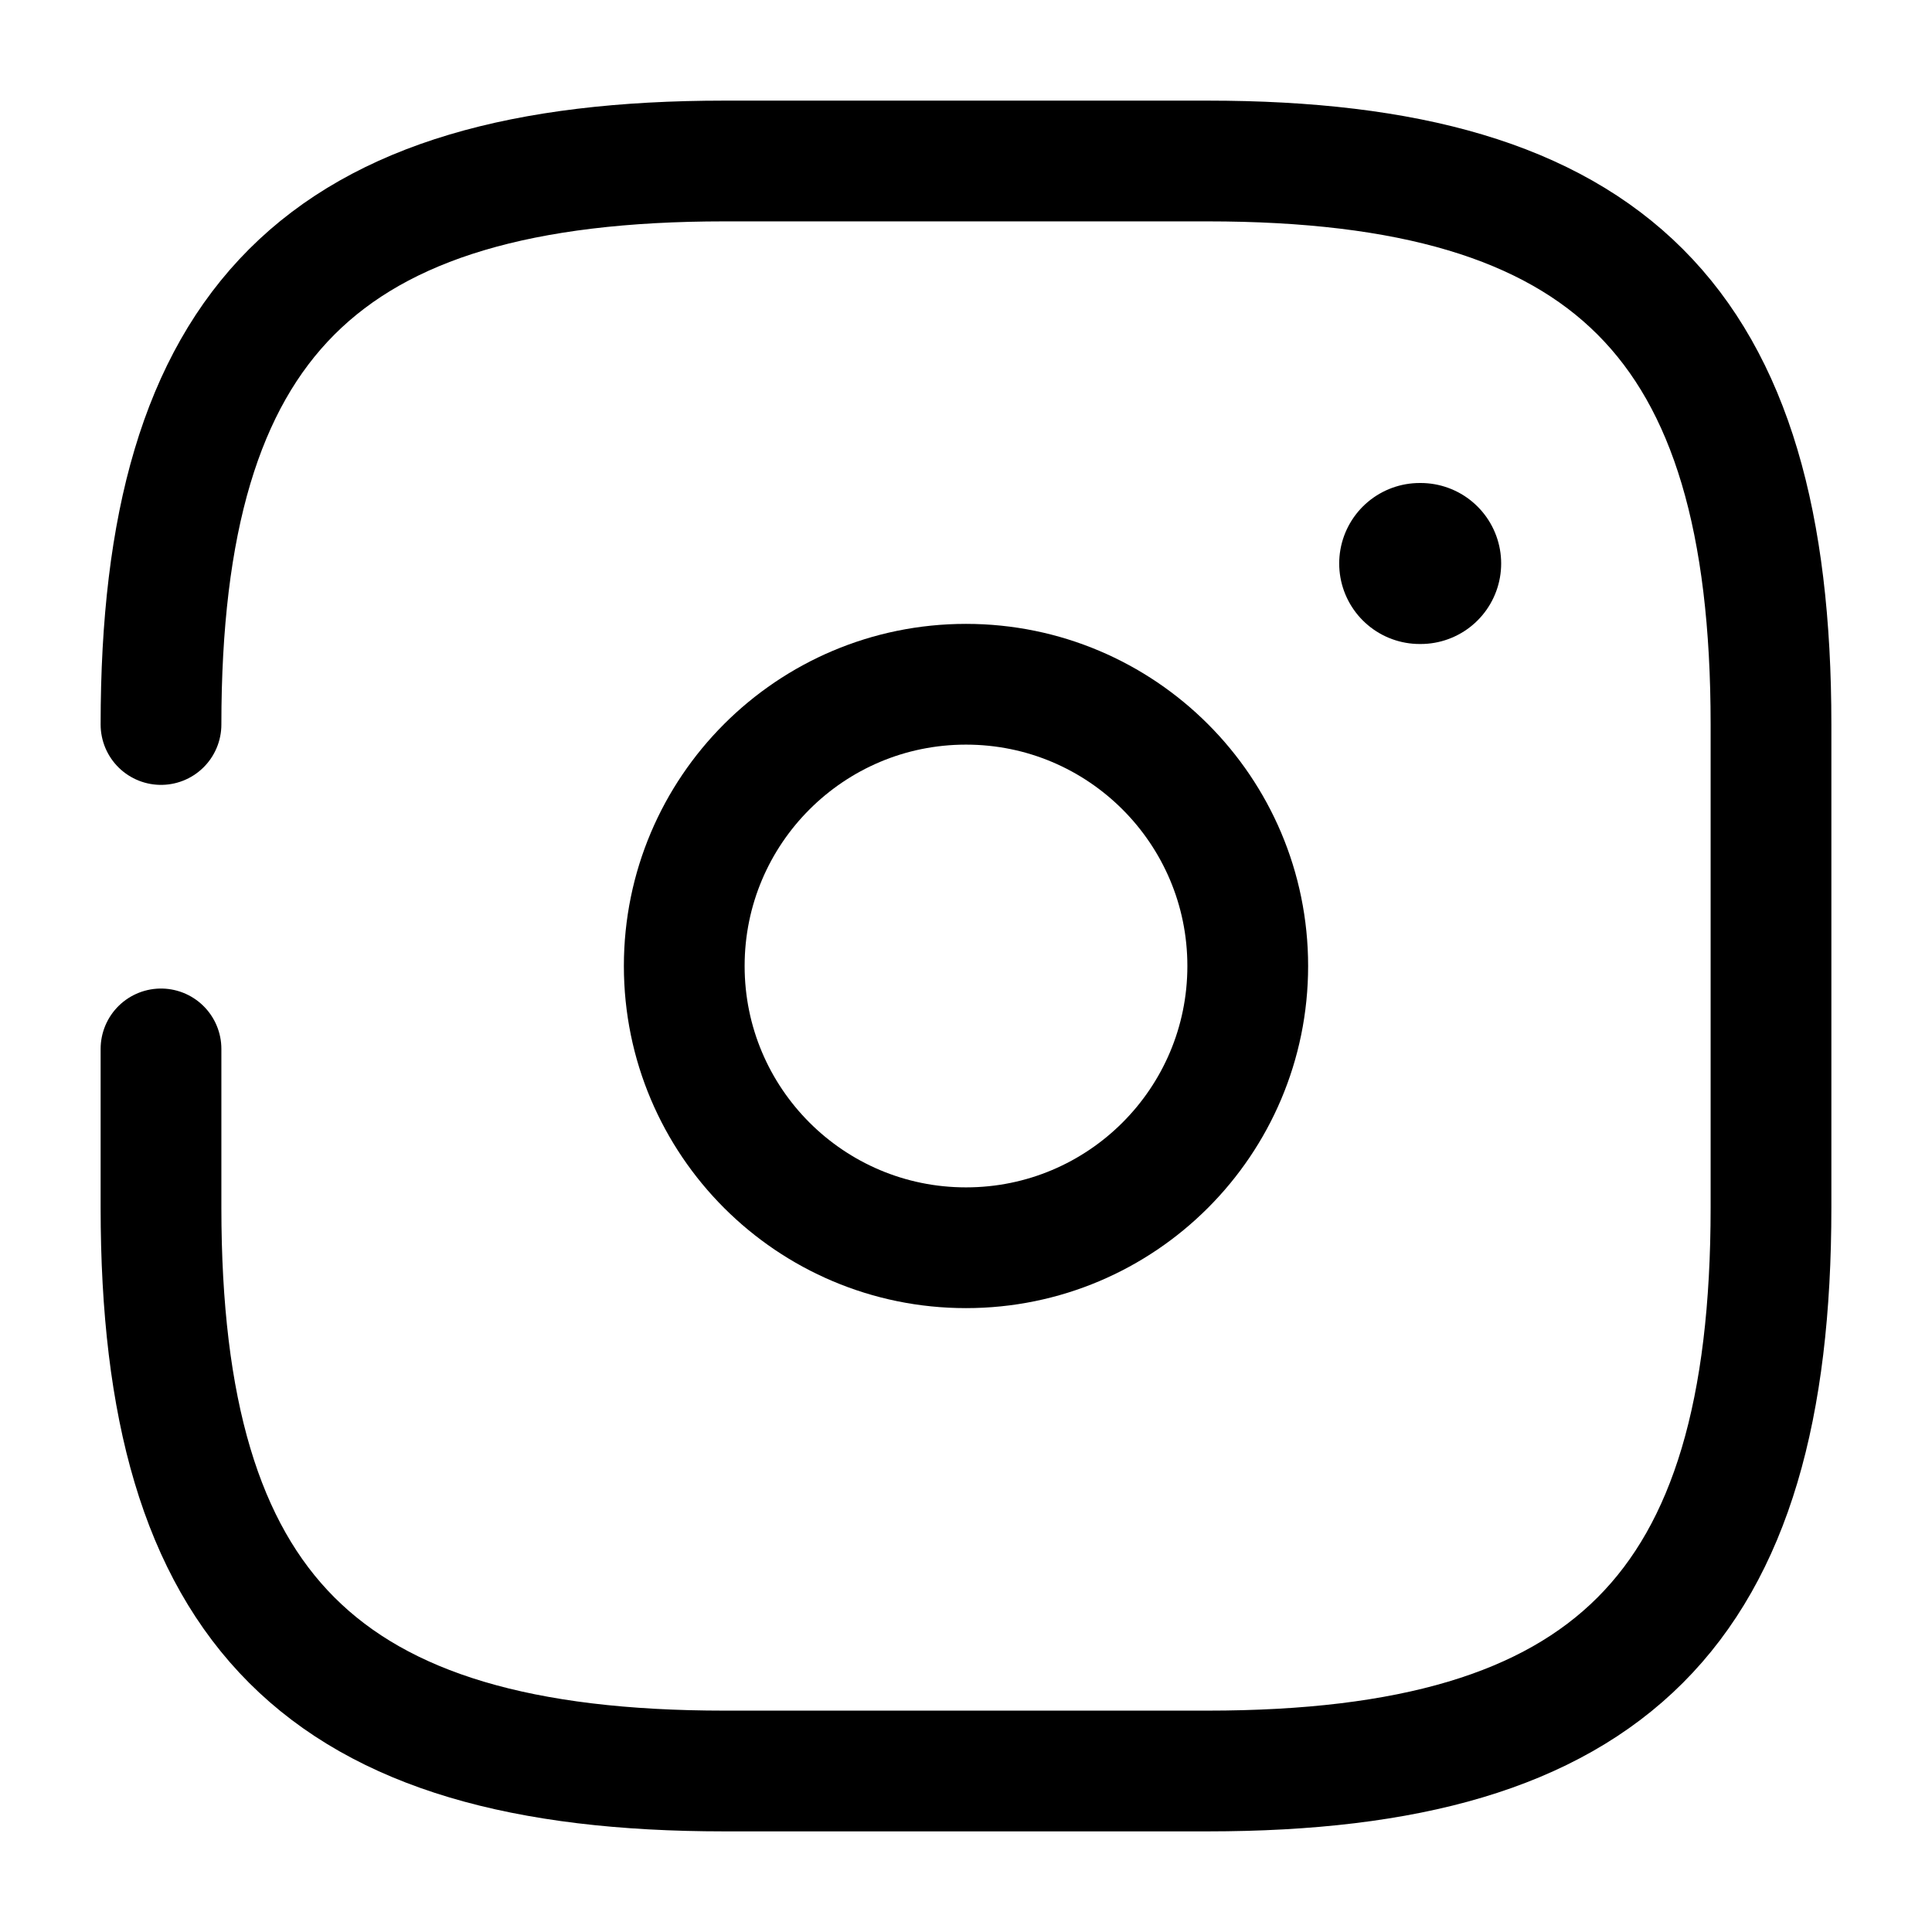
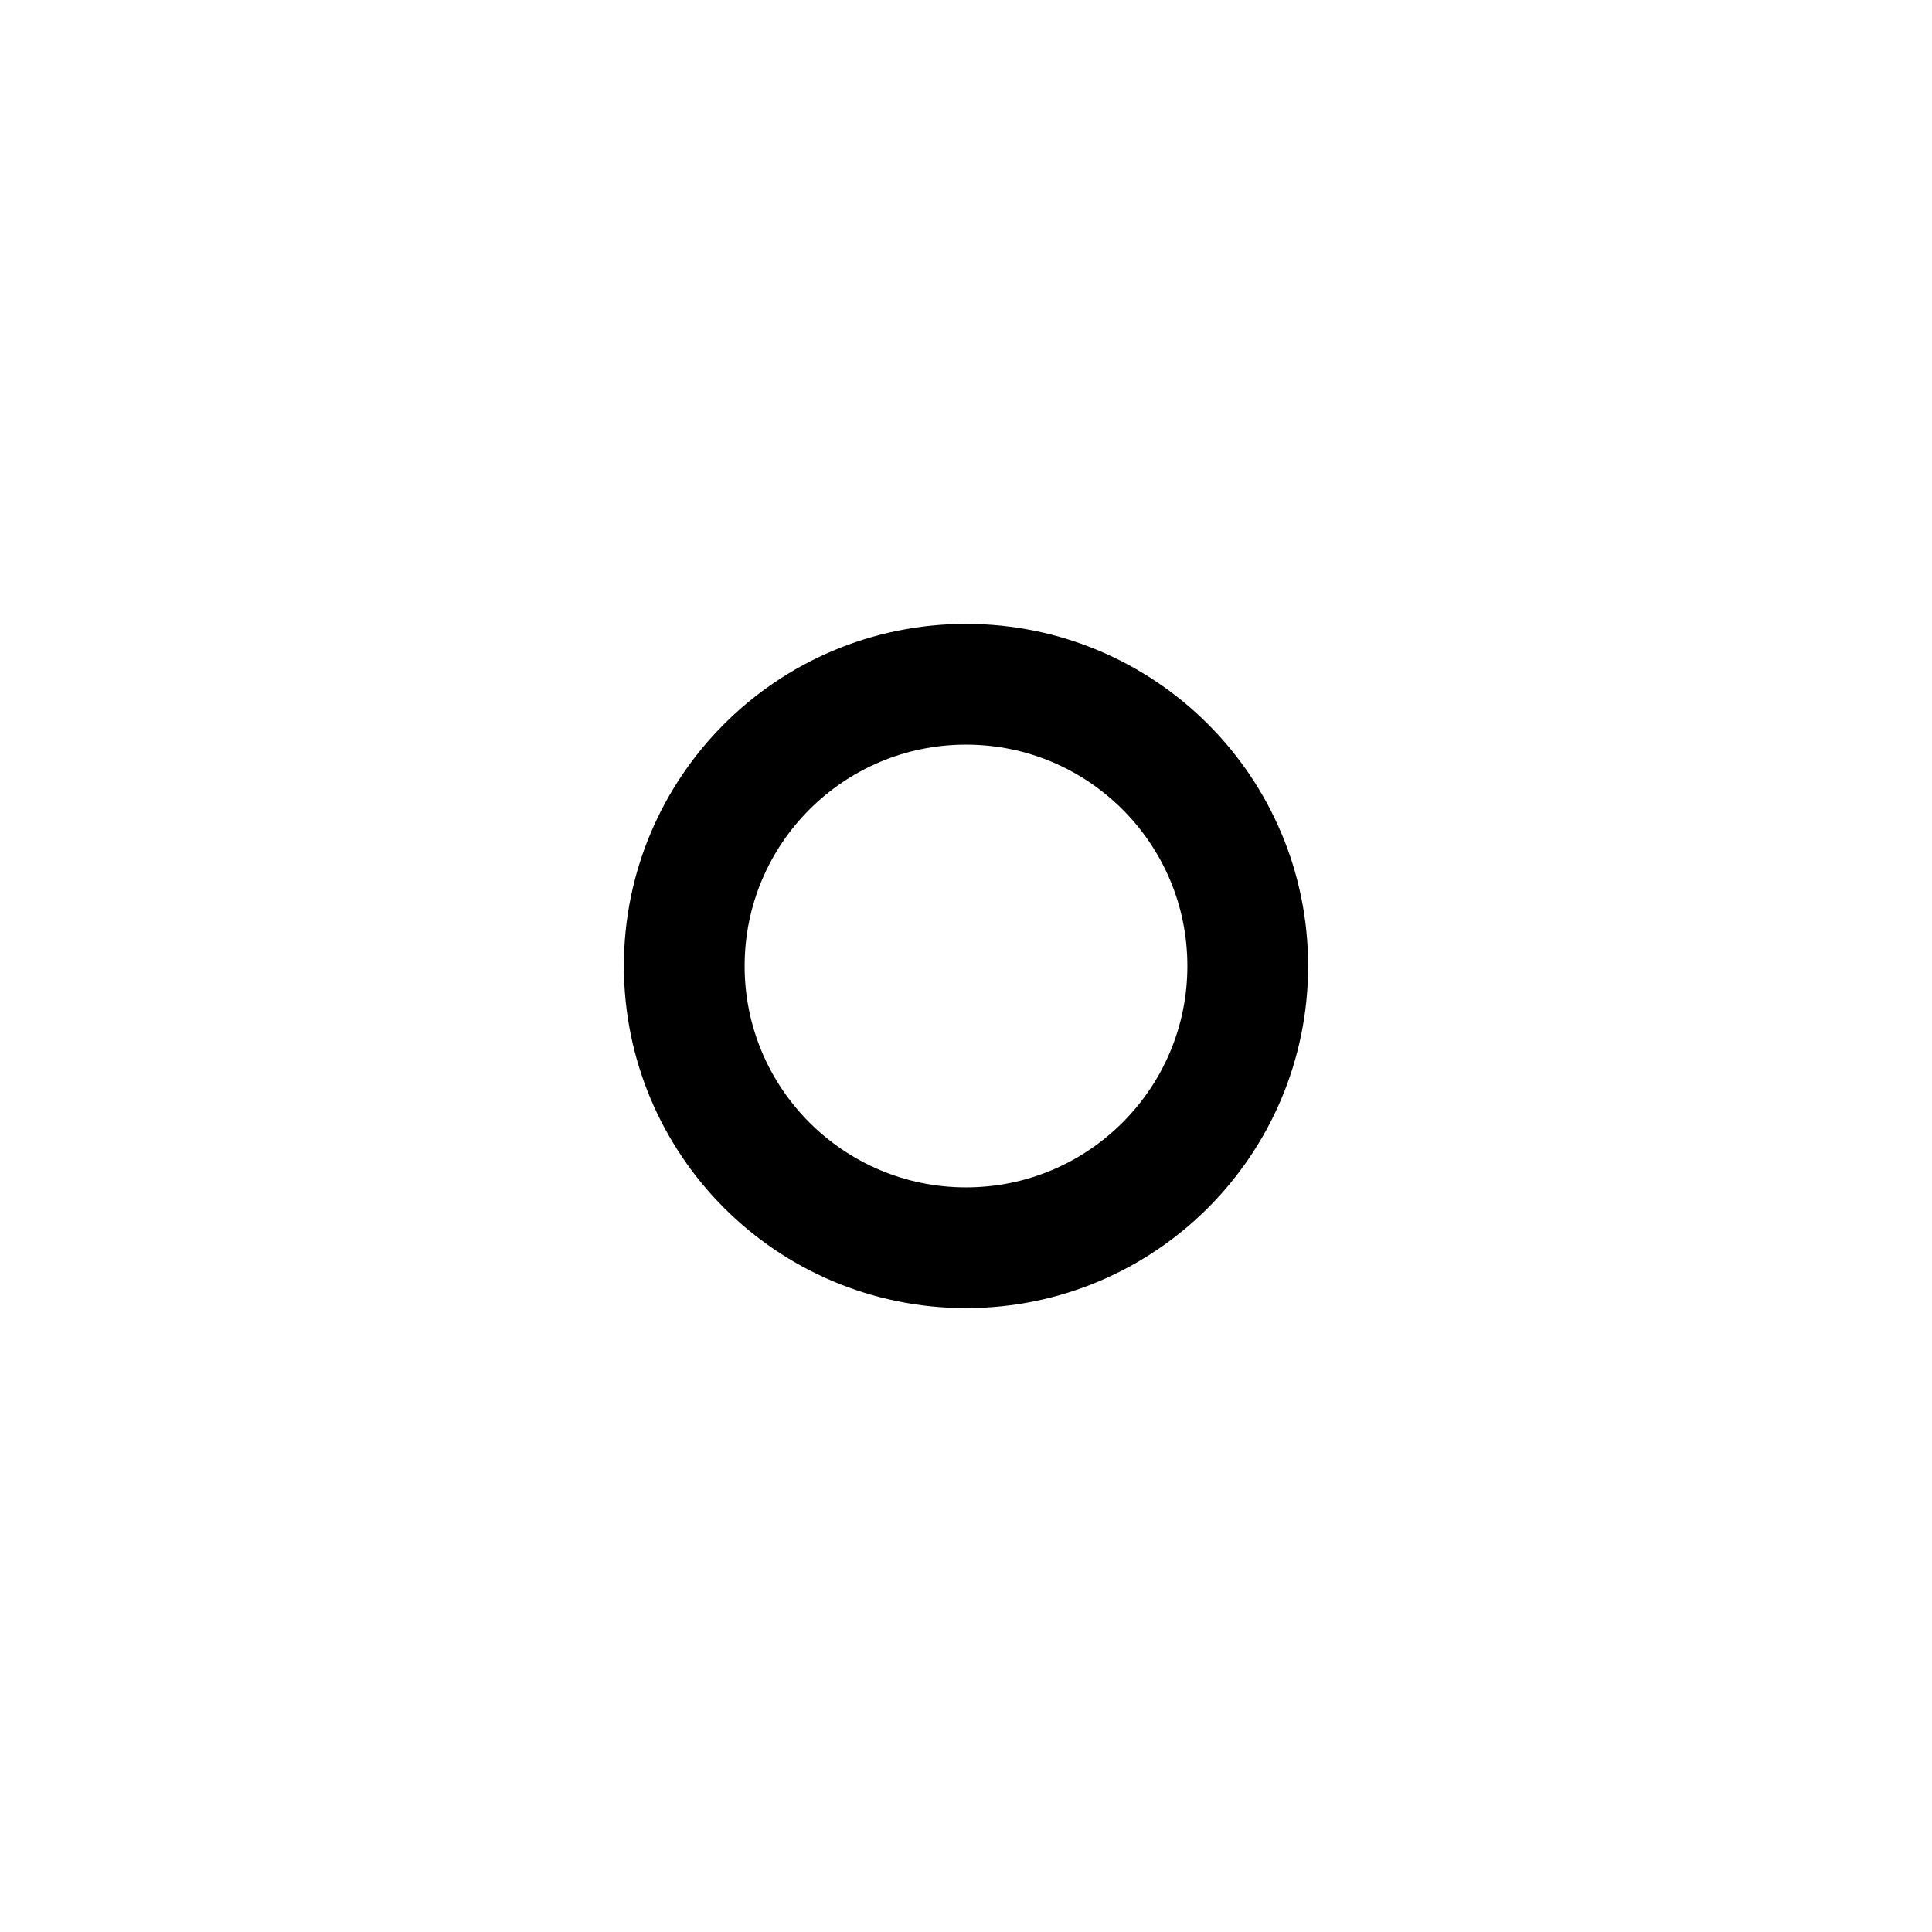
<svg xmlns="http://www.w3.org/2000/svg" width="24" height="24" viewBox="0 0 24 24" fill="none">
  <g clip-path="url(#clip0_4418_3733)">
-     <path d="M2 13.03V15C2 20 4 22 9 22H15C20 22 22 20 22 15V9C22 4 20 2 15 2H9C4 2 2 4 2 9" stroke="currentColor" stroke-width="1.5" stroke-linecap="round" stroke-linejoin="round" />
    <path d="M12 15.5C13.933 15.5 15.5 13.933 15.5 12C15.5 10.067 13.933 8.5 12 8.5C10.067 8.5 8.5 10.067 8.5 12C8.5 13.933 10.067 15.5 12 15.5Z" stroke="currentColor" stroke-width="1.5" stroke-linecap="round" stroke-linejoin="round" />
-     <path d="M17.636 7H17.648" stroke="currentColor" stroke-width="2" stroke-linecap="round" stroke-linejoin="round" />
  </g>
  <defs>
    <clipPath id="clip0_4418_3733">
      <rect width="24" height="24" fill="white" />
    </clipPath>
  </defs>
</svg>